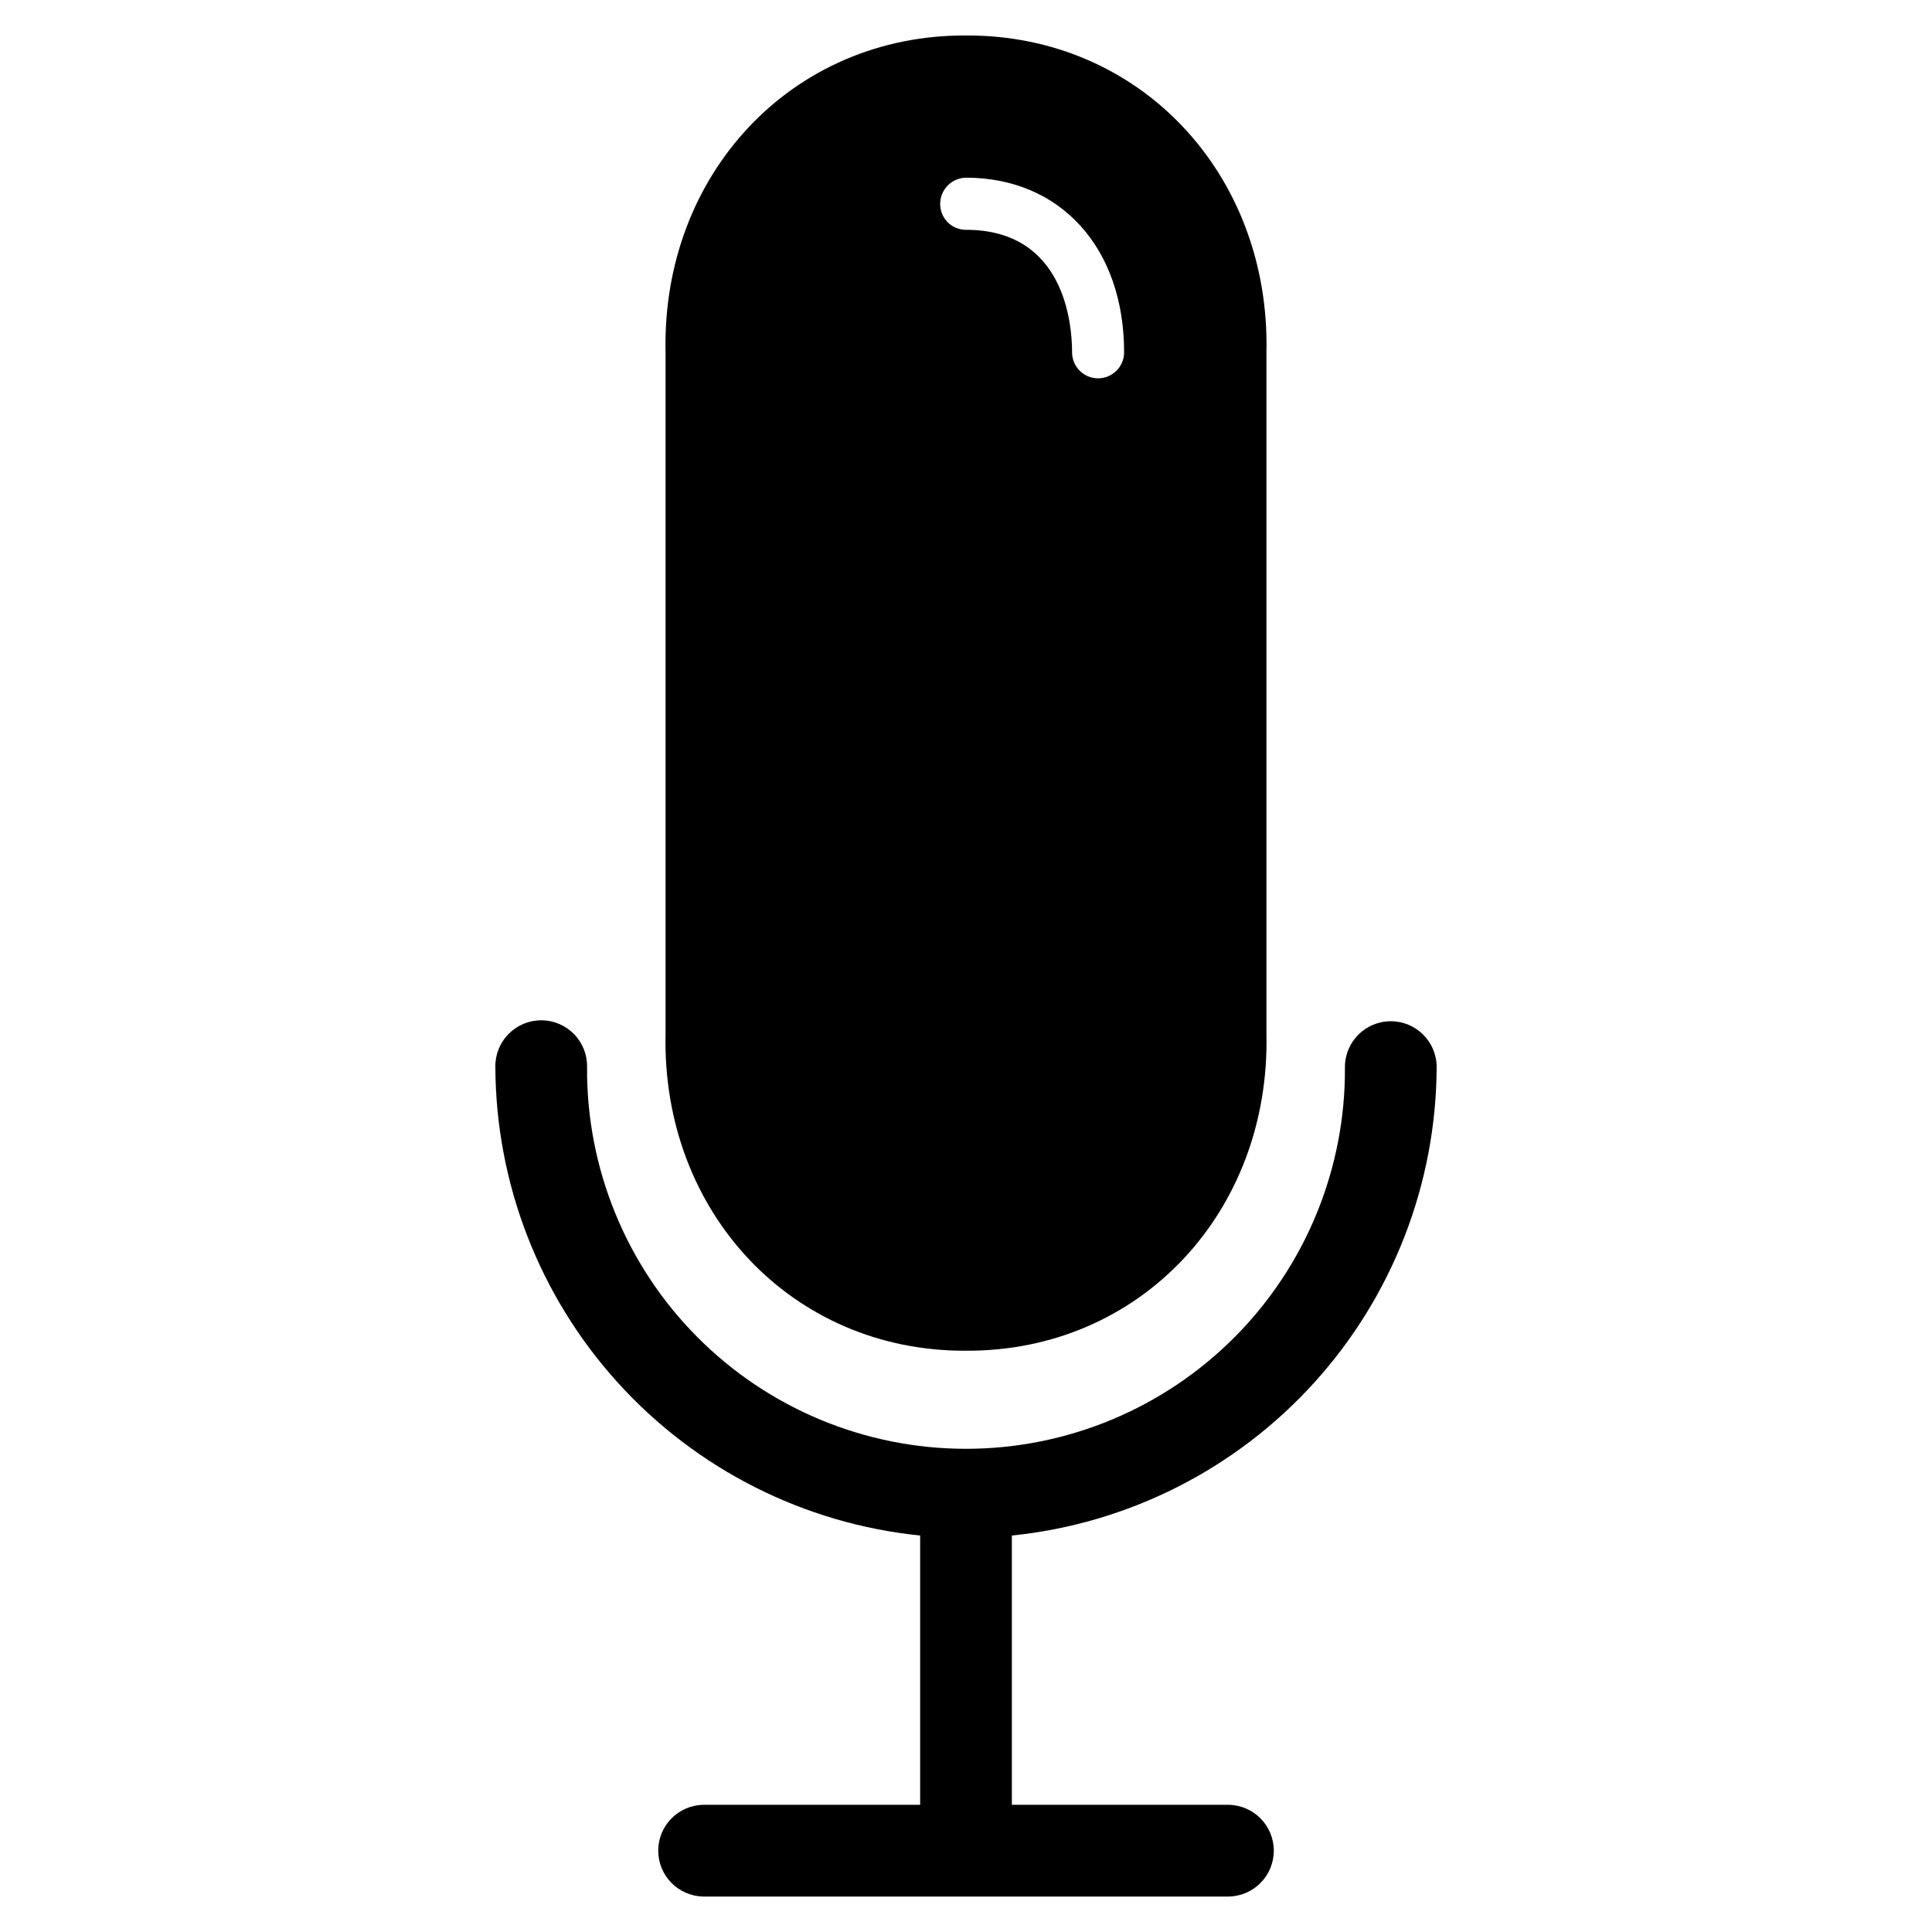
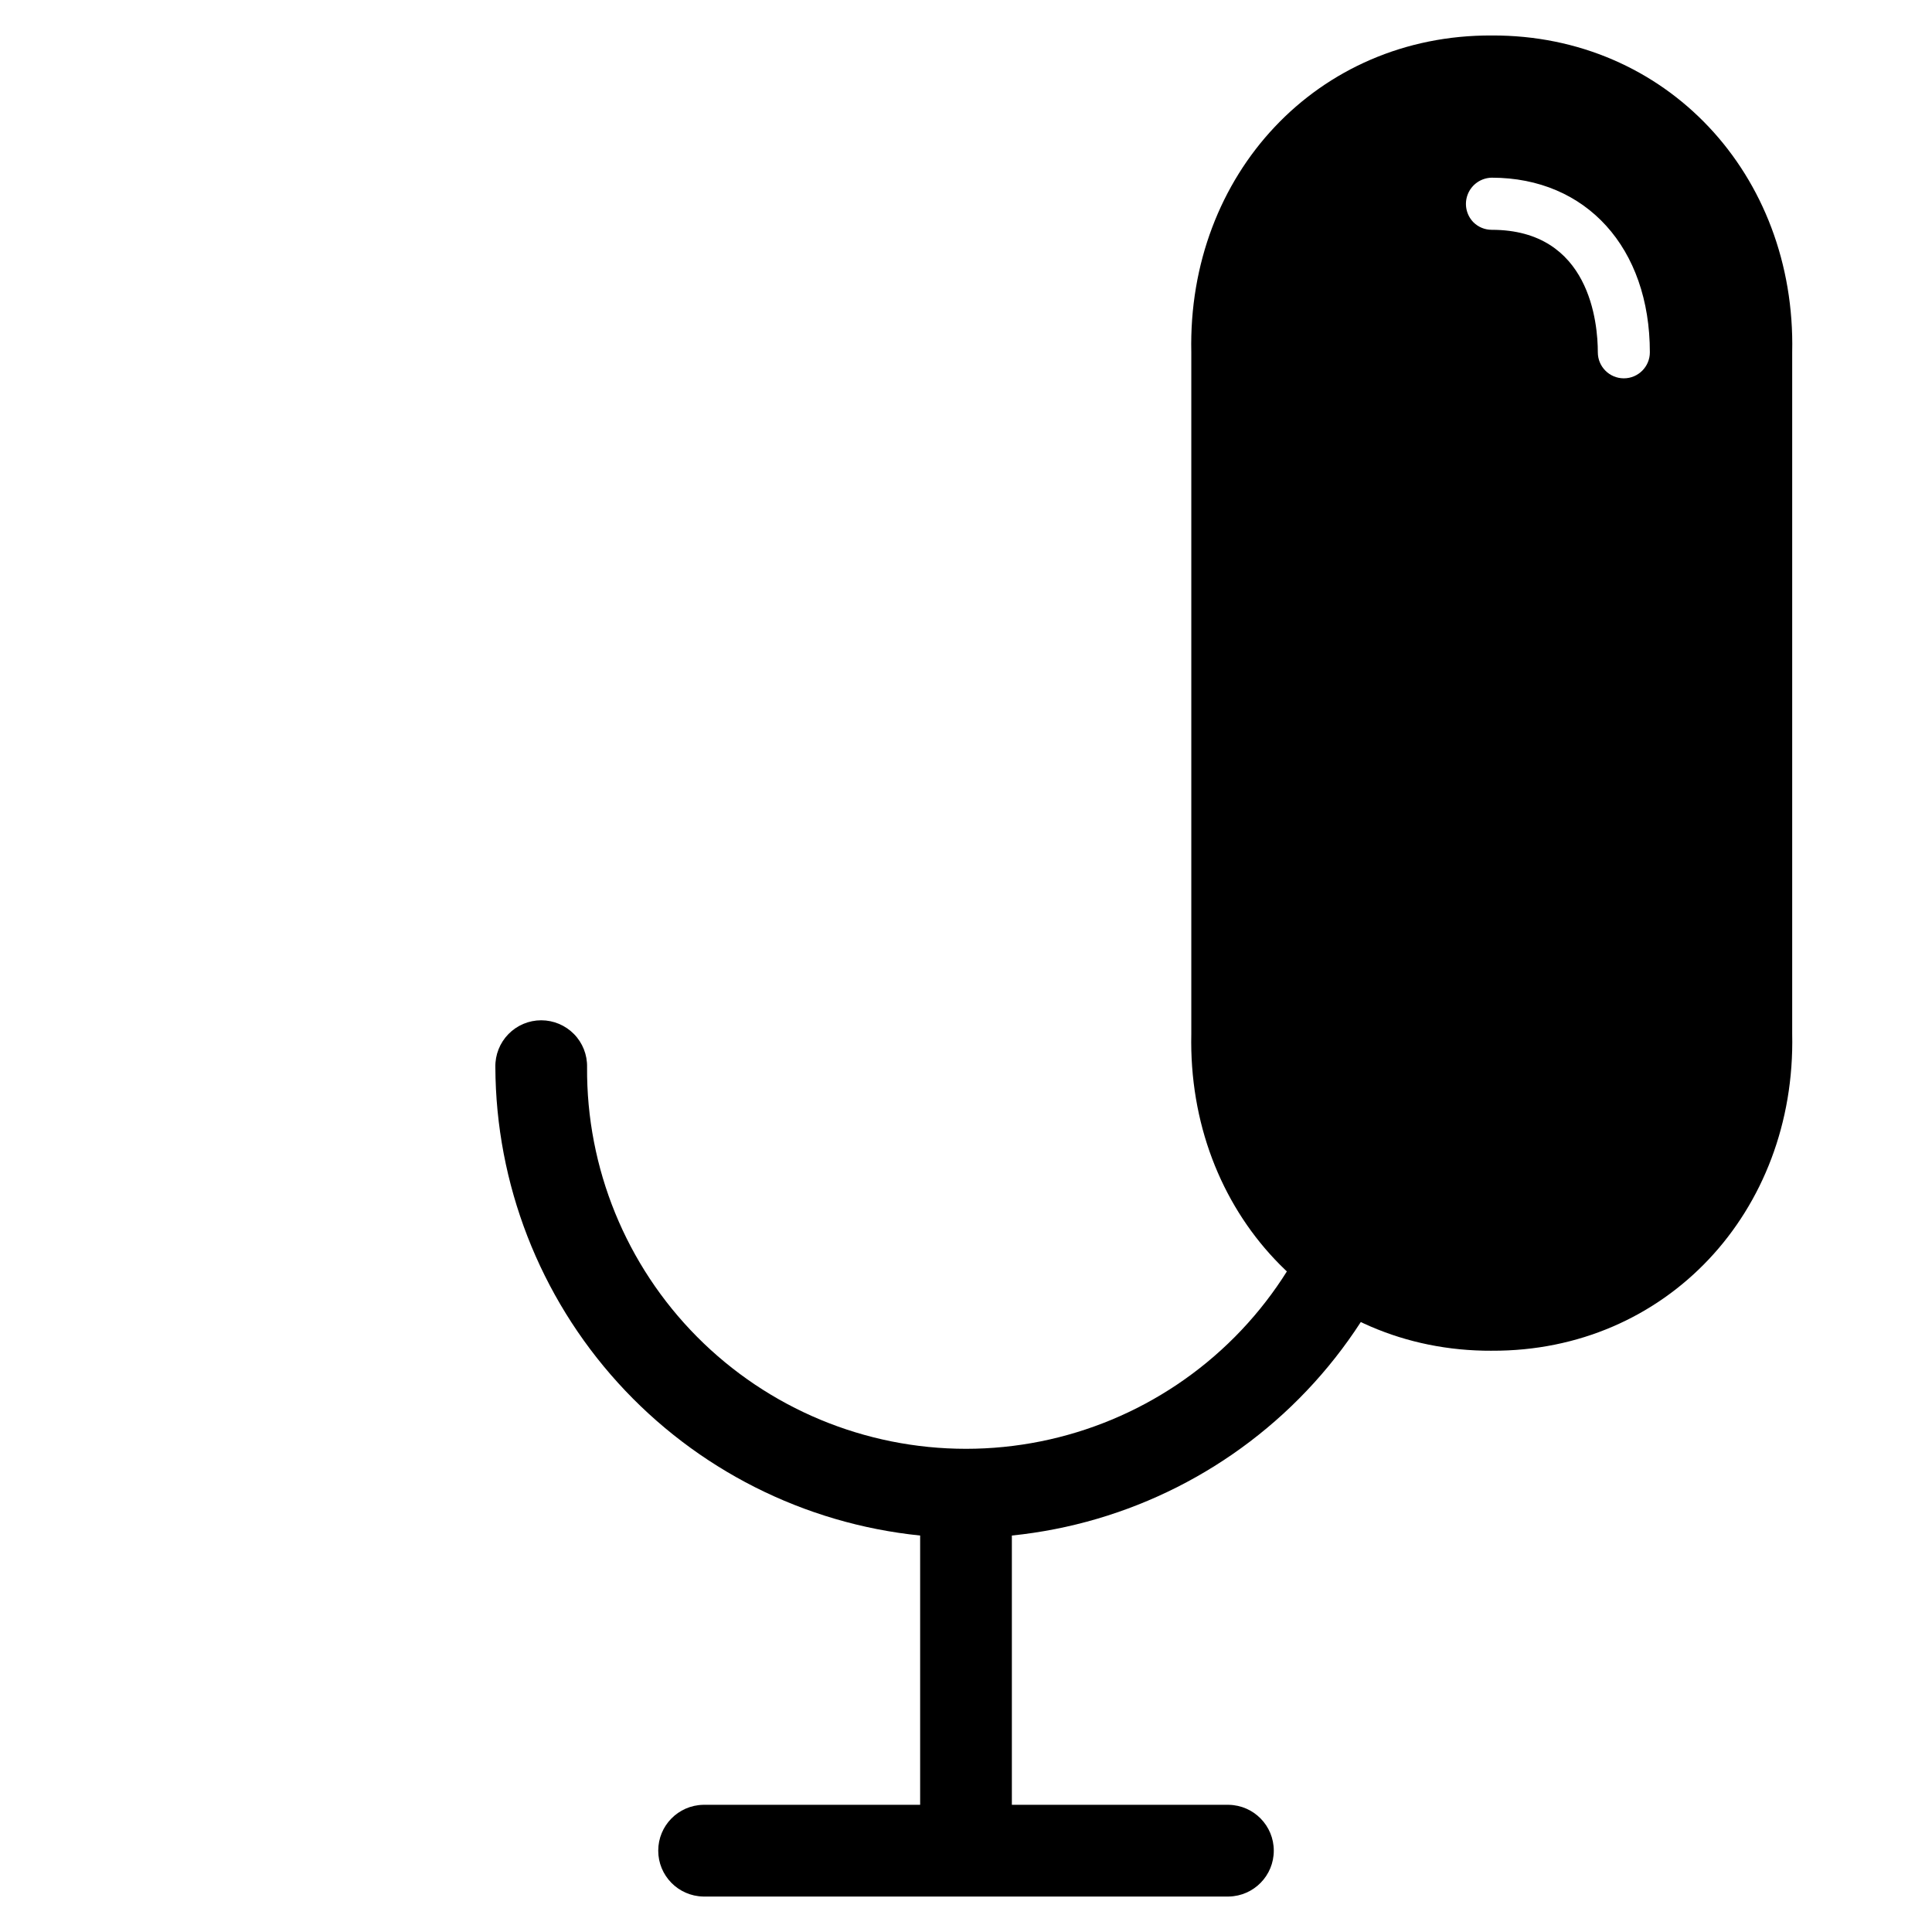
<svg xmlns="http://www.w3.org/2000/svg" fill="#000000" width="800px" height="800px" version="1.1" viewBox="144 144 512 512">
-   <path d="m330.34 646.6c-6.613-0.141-11.902-5.539-11.902-12.152 0-6.617 5.289-12.016 11.902-12.152h57.508v-71.363c-30.781-3.144-59.309-17.562-80.09-40.48-20.785-22.922-32.355-52.719-32.484-83.656-0.066-3.269 1.184-6.426 3.469-8.758 2.289-2.336 5.418-3.652 8.684-3.652 3.269 0 6.398 1.316 8.688 3.652 2.285 2.332 3.535 5.488 3.465 8.758-0.191 26.758 10.301 52.488 29.156 71.48 18.852 18.988 44.504 29.672 71.266 29.672 26.762 0 52.414-10.684 71.266-29.672 18.855-18.992 29.348-44.723 29.152-71.48 0-6.715 5.445-12.156 12.156-12.156 6.715 0 12.156 5.441 12.156 12.156-0.129 30.938-11.699 60.738-32.484 83.656-20.785 22.918-49.312 37.336-80.094 40.48v71.363h57.516c6.609 0.137 11.898 5.535 11.898 12.152 0 6.613-5.289 12.012-11.898 12.152zm69.664-144.64c-46.176 0.195-80.656-36.816-79.625-83.973v-180.62c-1.035-47.129 33.453-84.184 79.625-83.965 46.176-0.199 80.641 36.824 79.617 83.965v180.62c1.027 47.145-33.438 84.184-79.617 83.969zm0-310.87c-2.773 0.047-5.254 1.73-6.316 4.293-1.059 2.559-0.5 5.508 1.43 7.496 1.293 1.301 3.051 2.027 4.887 2.023 26.086 0 28.105 24.852 28.105 32.465 0 3.809 3.086 6.894 6.894 6.894s6.894-3.086 6.894-6.894c0-27.672-16.844-46.27-41.895-46.277z" />
+   <path d="m330.34 646.6c-6.613-0.141-11.902-5.539-11.902-12.152 0-6.617 5.289-12.016 11.902-12.152h57.508v-71.363c-30.781-3.144-59.309-17.562-80.09-40.48-20.785-22.922-32.355-52.719-32.484-83.656-0.066-3.269 1.184-6.426 3.469-8.758 2.289-2.336 5.418-3.652 8.684-3.652 3.269 0 6.398 1.316 8.688 3.652 2.285 2.332 3.535 5.488 3.465 8.758-0.191 26.758 10.301 52.488 29.156 71.48 18.852 18.988 44.504 29.672 71.266 29.672 26.762 0 52.414-10.684 71.266-29.672 18.855-18.992 29.348-44.723 29.152-71.48 0-6.715 5.445-12.156 12.156-12.156 6.715 0 12.156 5.441 12.156 12.156-0.129 30.938-11.699 60.738-32.484 83.656-20.785 22.918-49.312 37.336-80.094 40.48v71.363h57.516c6.609 0.137 11.898 5.535 11.898 12.152 0 6.613-5.289 12.012-11.898 12.152m69.664-144.64c-46.176 0.195-80.656-36.816-79.625-83.973v-180.62c-1.035-47.129 33.453-84.184 79.625-83.965 46.176-0.199 80.641 36.824 79.617 83.965v180.62c1.027 47.145-33.438 84.184-79.617 83.969zm0-310.87c-2.773 0.047-5.254 1.73-6.316 4.293-1.059 2.559-0.5 5.508 1.43 7.496 1.293 1.301 3.051 2.027 4.887 2.023 26.086 0 28.105 24.852 28.105 32.465 0 3.809 3.086 6.894 6.894 6.894s6.894-3.086 6.894-6.894c0-27.672-16.844-46.27-41.895-46.277z" />
</svg>